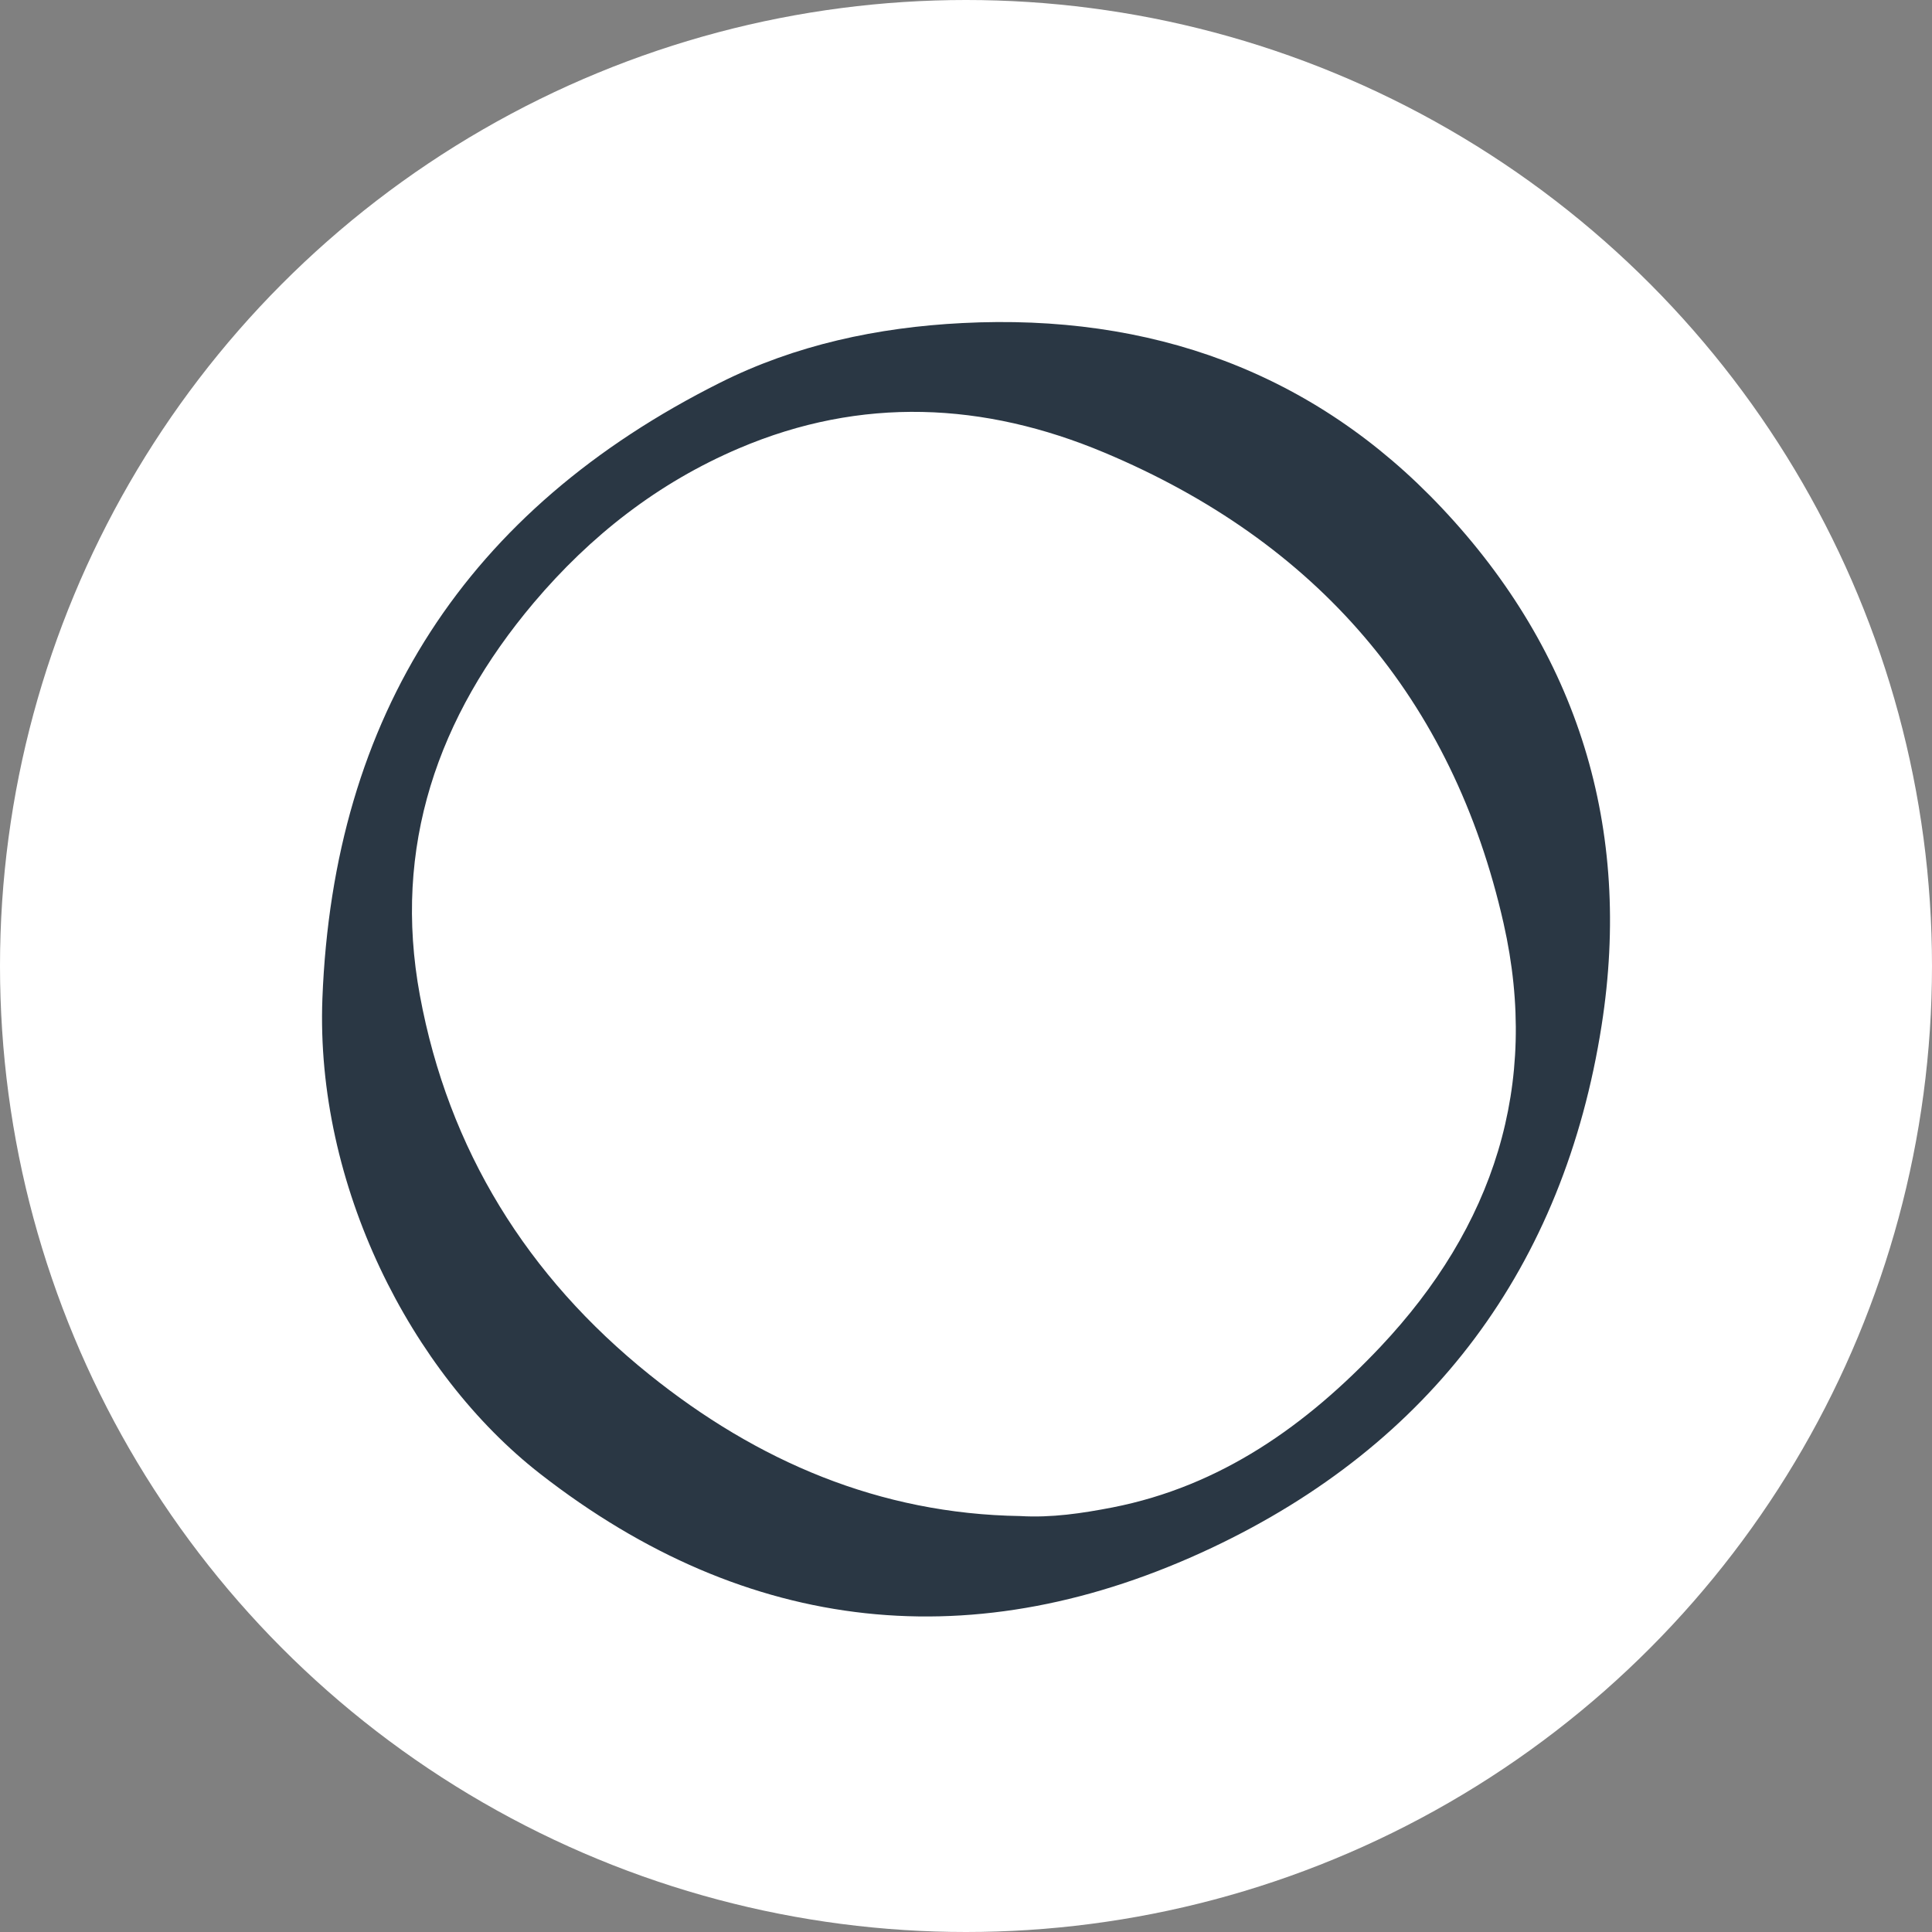
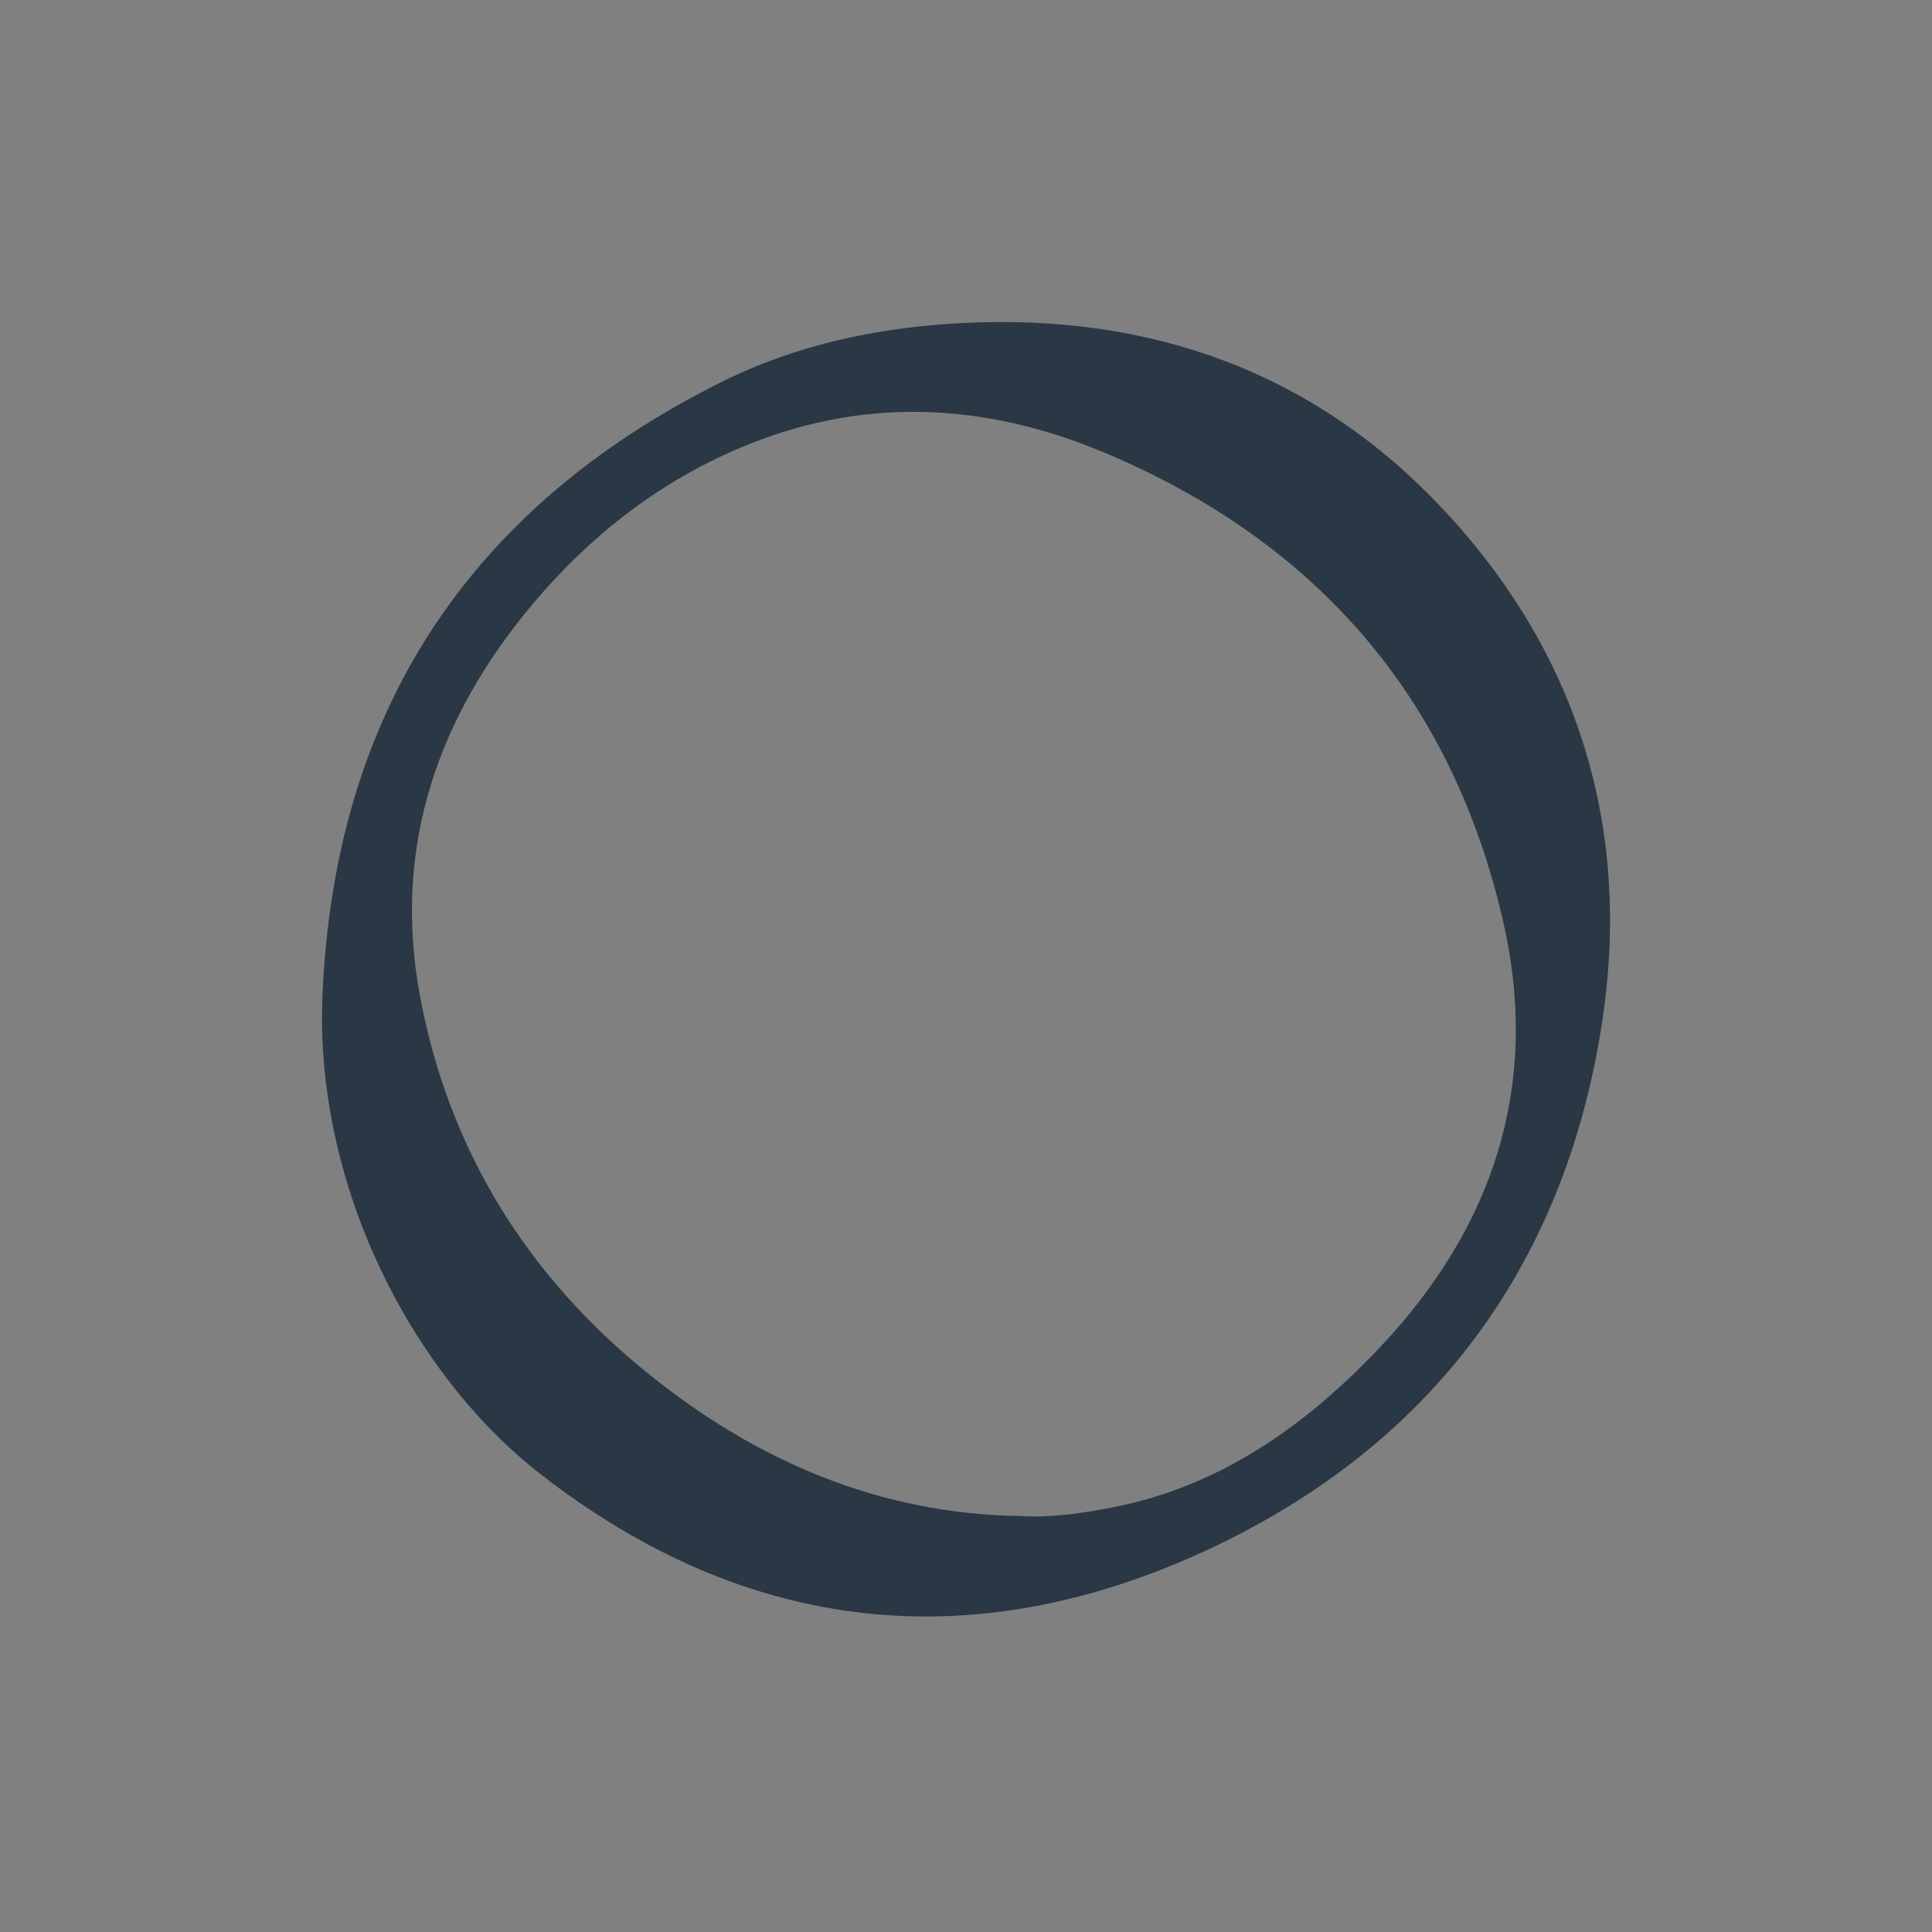
<svg xmlns="http://www.w3.org/2000/svg" width="24" height="24" viewBox="0 0 24 24" fill="none">
  <rect x="0" y="0" width="24" height="24" fill="#808080" stroke="none" />
-   <circle cx="12" cy="12" r="12" fill="white" />
  <path d="M4.005 12.403C4.142 8.884 5.8 6.329 8.945 4.754C9.88 4.285 10.902 4.066 11.956 4.013C14.287 3.894 16.318 4.617 17.913 6.312C19.603 8.106 20.279 10.292 19.896 12.737C19.427 15.737 17.776 17.943 15.05 19.229C12.124 20.609 9.289 20.318 6.711 18.309C5.1 17.054 3.917 14.716 4.005 12.403ZM12.674 18.833C13.063 18.856 13.442 18.799 13.819 18.726C15.168 18.462 16.229 17.704 17.148 16.731C18.551 15.243 19.133 13.483 18.678 11.47C18.046 8.673 16.353 6.728 13.718 5.622C12.224 4.995 10.7 4.921 9.18 5.569C8.173 5.998 7.335 6.655 6.631 7.487C5.436 8.903 4.875 10.52 5.216 12.365C5.57 14.282 6.55 15.857 8.066 17.075C9.406 18.152 10.926 18.806 12.674 18.833Z" fill="#2A3744" />
</svg>